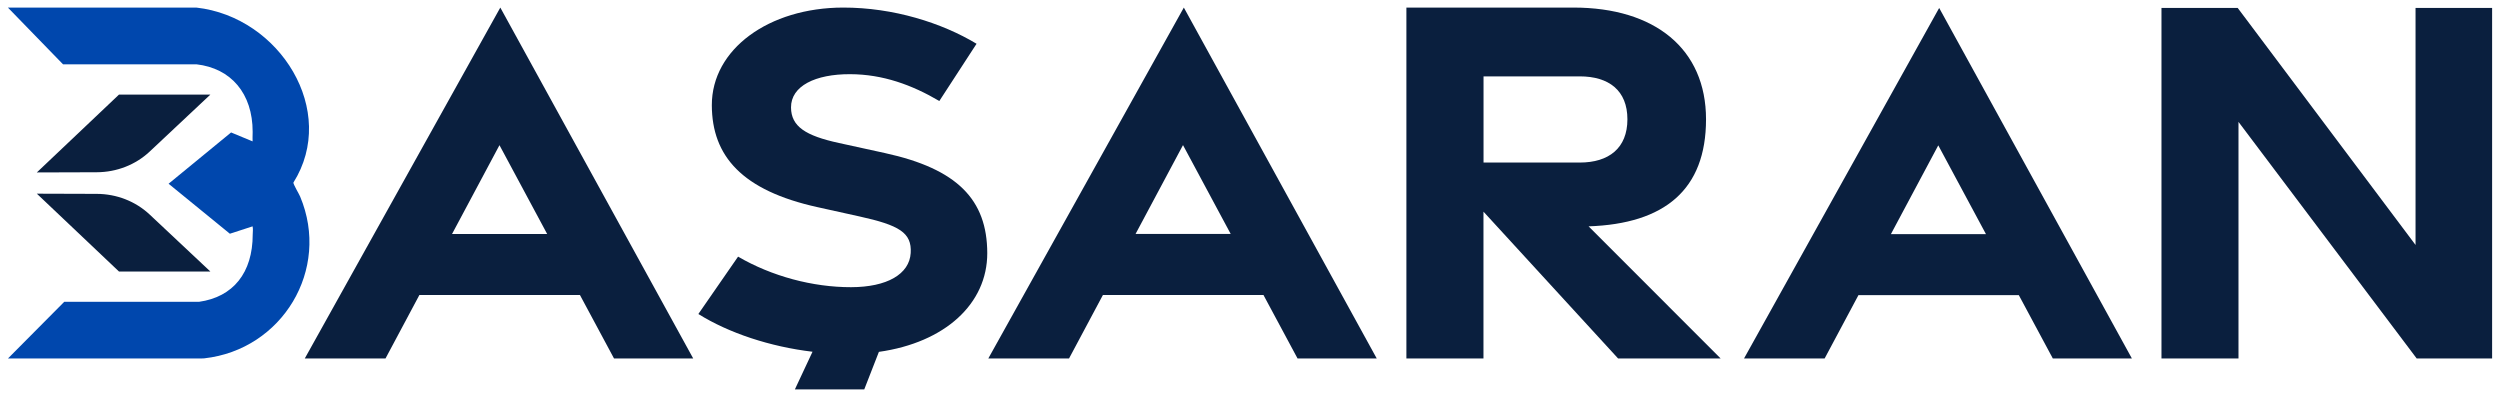
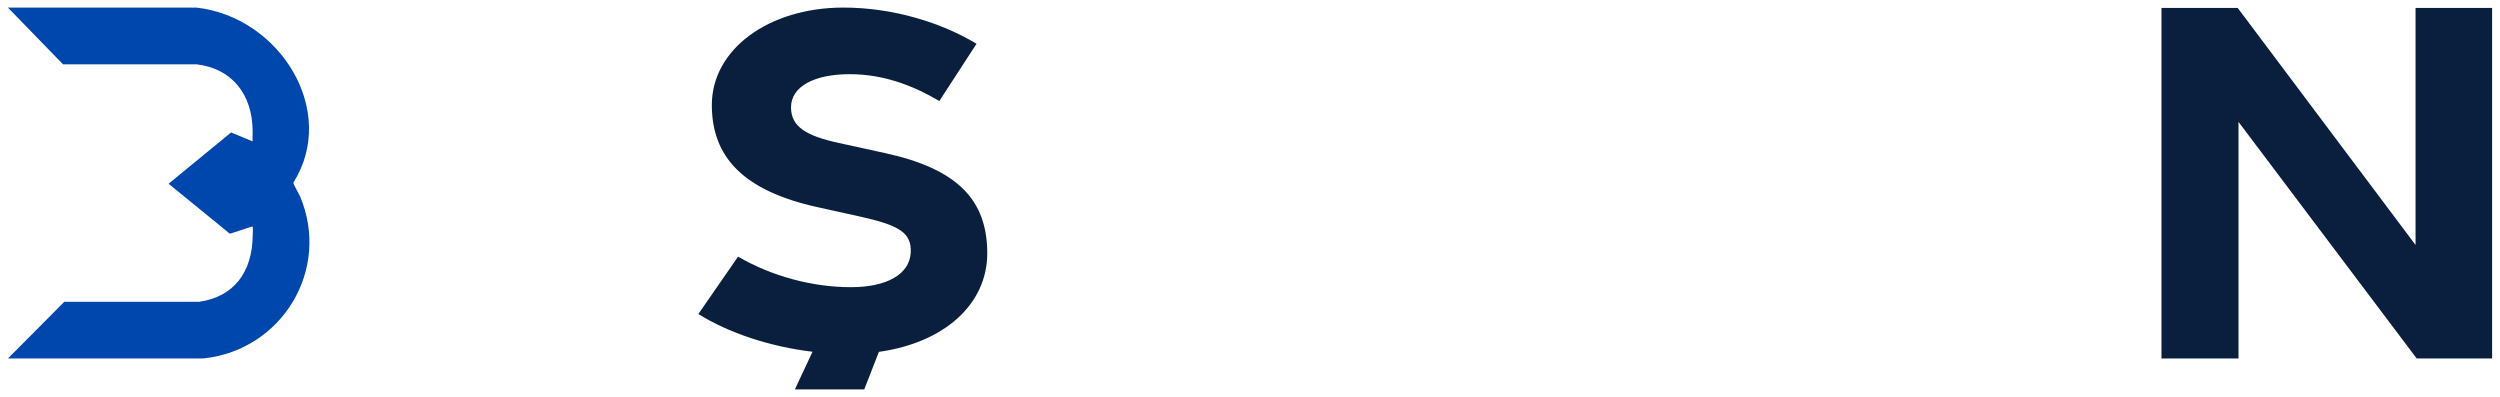
<svg xmlns="http://www.w3.org/2000/svg" id="Layer_1" viewBox="0 0 389.56 61.86">
  <defs>
    <style>      .st0 {        fill-rule: evenodd;      }      .st0, .st1 {        fill: #0a1f3e;      }      .st2 {        fill: #0047ad;      }    </style>
  </defs>
-   <path class="st1" d="M77.96,1.18l30.06,54.68h-12.34l-5.31-9.89h-25.02l-5.28,9.89h-12.58L77.96,1.18ZM85.26,36.46l-7.43-13.84-7.39,13.84h14.82Z" />
  <path class="st1" d="M136.96,54.81l-2.29,5.87h-10.81l2.75-5.87c-6.59-.78-13.05-2.92-17.79-5.88l6.19-8.94c5.25,3.06,11.64,4.77,17.61,4.76,5.59-.01,9.09-2.02,9.29-5.33.19-3.17-1.8-4.33-8.01-5.7l-6.51-1.44c-11.74-2.59-16.45-7.94-16.47-15.88-.02-8.74,8.89-15.2,20.45-15.22,7.84-.01,15.39,2.38,20.8,5.64l-5.8,8.92c-4.26-2.51-8.82-4.17-13.9-4.18-5.42-.02-9.23,1.84-9.21,5.19.02,2.96,2.27,4.4,7.46,5.53l7.17,1.57c11.27,2.46,15.93,7.25,15.95,15.59.01,7.9-6.59,13.94-16.89,15.39Z" />
-   <path class="st1" d="M184.47,1.18l30.06,54.68h-12.34l-5.31-9.89h-25.02l-5.28,9.89h-12.58L184.47,1.18ZM191.77,36.45l-7.43-13.84-7.39,13.84h14.82Z" />
-   <path class="st1" d="M252.14,55.86l-20.98-22.88v22.88h-12.01V1.18h26.05c12.66,0,20.64,6.43,20.64,17.41s-6.46,16.28-18.3,16.68l20.58,20.59h-15.98ZM231.17,25.33h14.99c4.54,0,7.43-2.25,7.43-6.74s-2.89-6.69-7.43-6.69h-14.99v13.42Z" />
-   <path class="st1" d="M302.17,1.24l30.03,54.62h-12.32l-5.3-9.87h-24.99l-5.27,9.87h-12.56L302.17,1.24ZM309.46,36.48l-7.43-13.83-7.38,13.83h14.81Z" />
  <path class="st1" d="M336.81,1.24h11.88l27.71,36.93V1.24h11.93v54.62h-11.75l-27.77-36.87v36.87h-12V1.24Z" />
  <g>
-     <path class="st0" d="M18.53,14.74h14.25l-9.47,8.89c-2.19,2.05-5.14,3.2-8.23,3.21l-9.34.03,12.8-12.13ZM18.53,42.31h14.25l-9.47-8.89c-2.19-2.05-5.14-3.2-8.23-3.21l-9.34-.03,12.8,12.13Z" />
    <path class="st2" d="M1.23,1.18l8.59,8.84h20.79c5.4.62,8.76,4.55,8.76,10.52-.03.32-.01,1.49-.01,1.49l-3.35-1.39-9.74,7.99,9.55,7.79,3.54-1.15c.1.45.02.9.02,1.25,0,6-3.05,9.76-8.37,10.51H10.01S1.24,55.86,1.24,55.86h30.09s.38,0,.49-.02c12.15-1.35,19.73-13.83,14.95-25.21-.17-.41-1.1-1.95-1.05-2.18,7.01-11.13-2.07-25.81-15.13-27.27H1.23Z" />
  </g>
</svg>